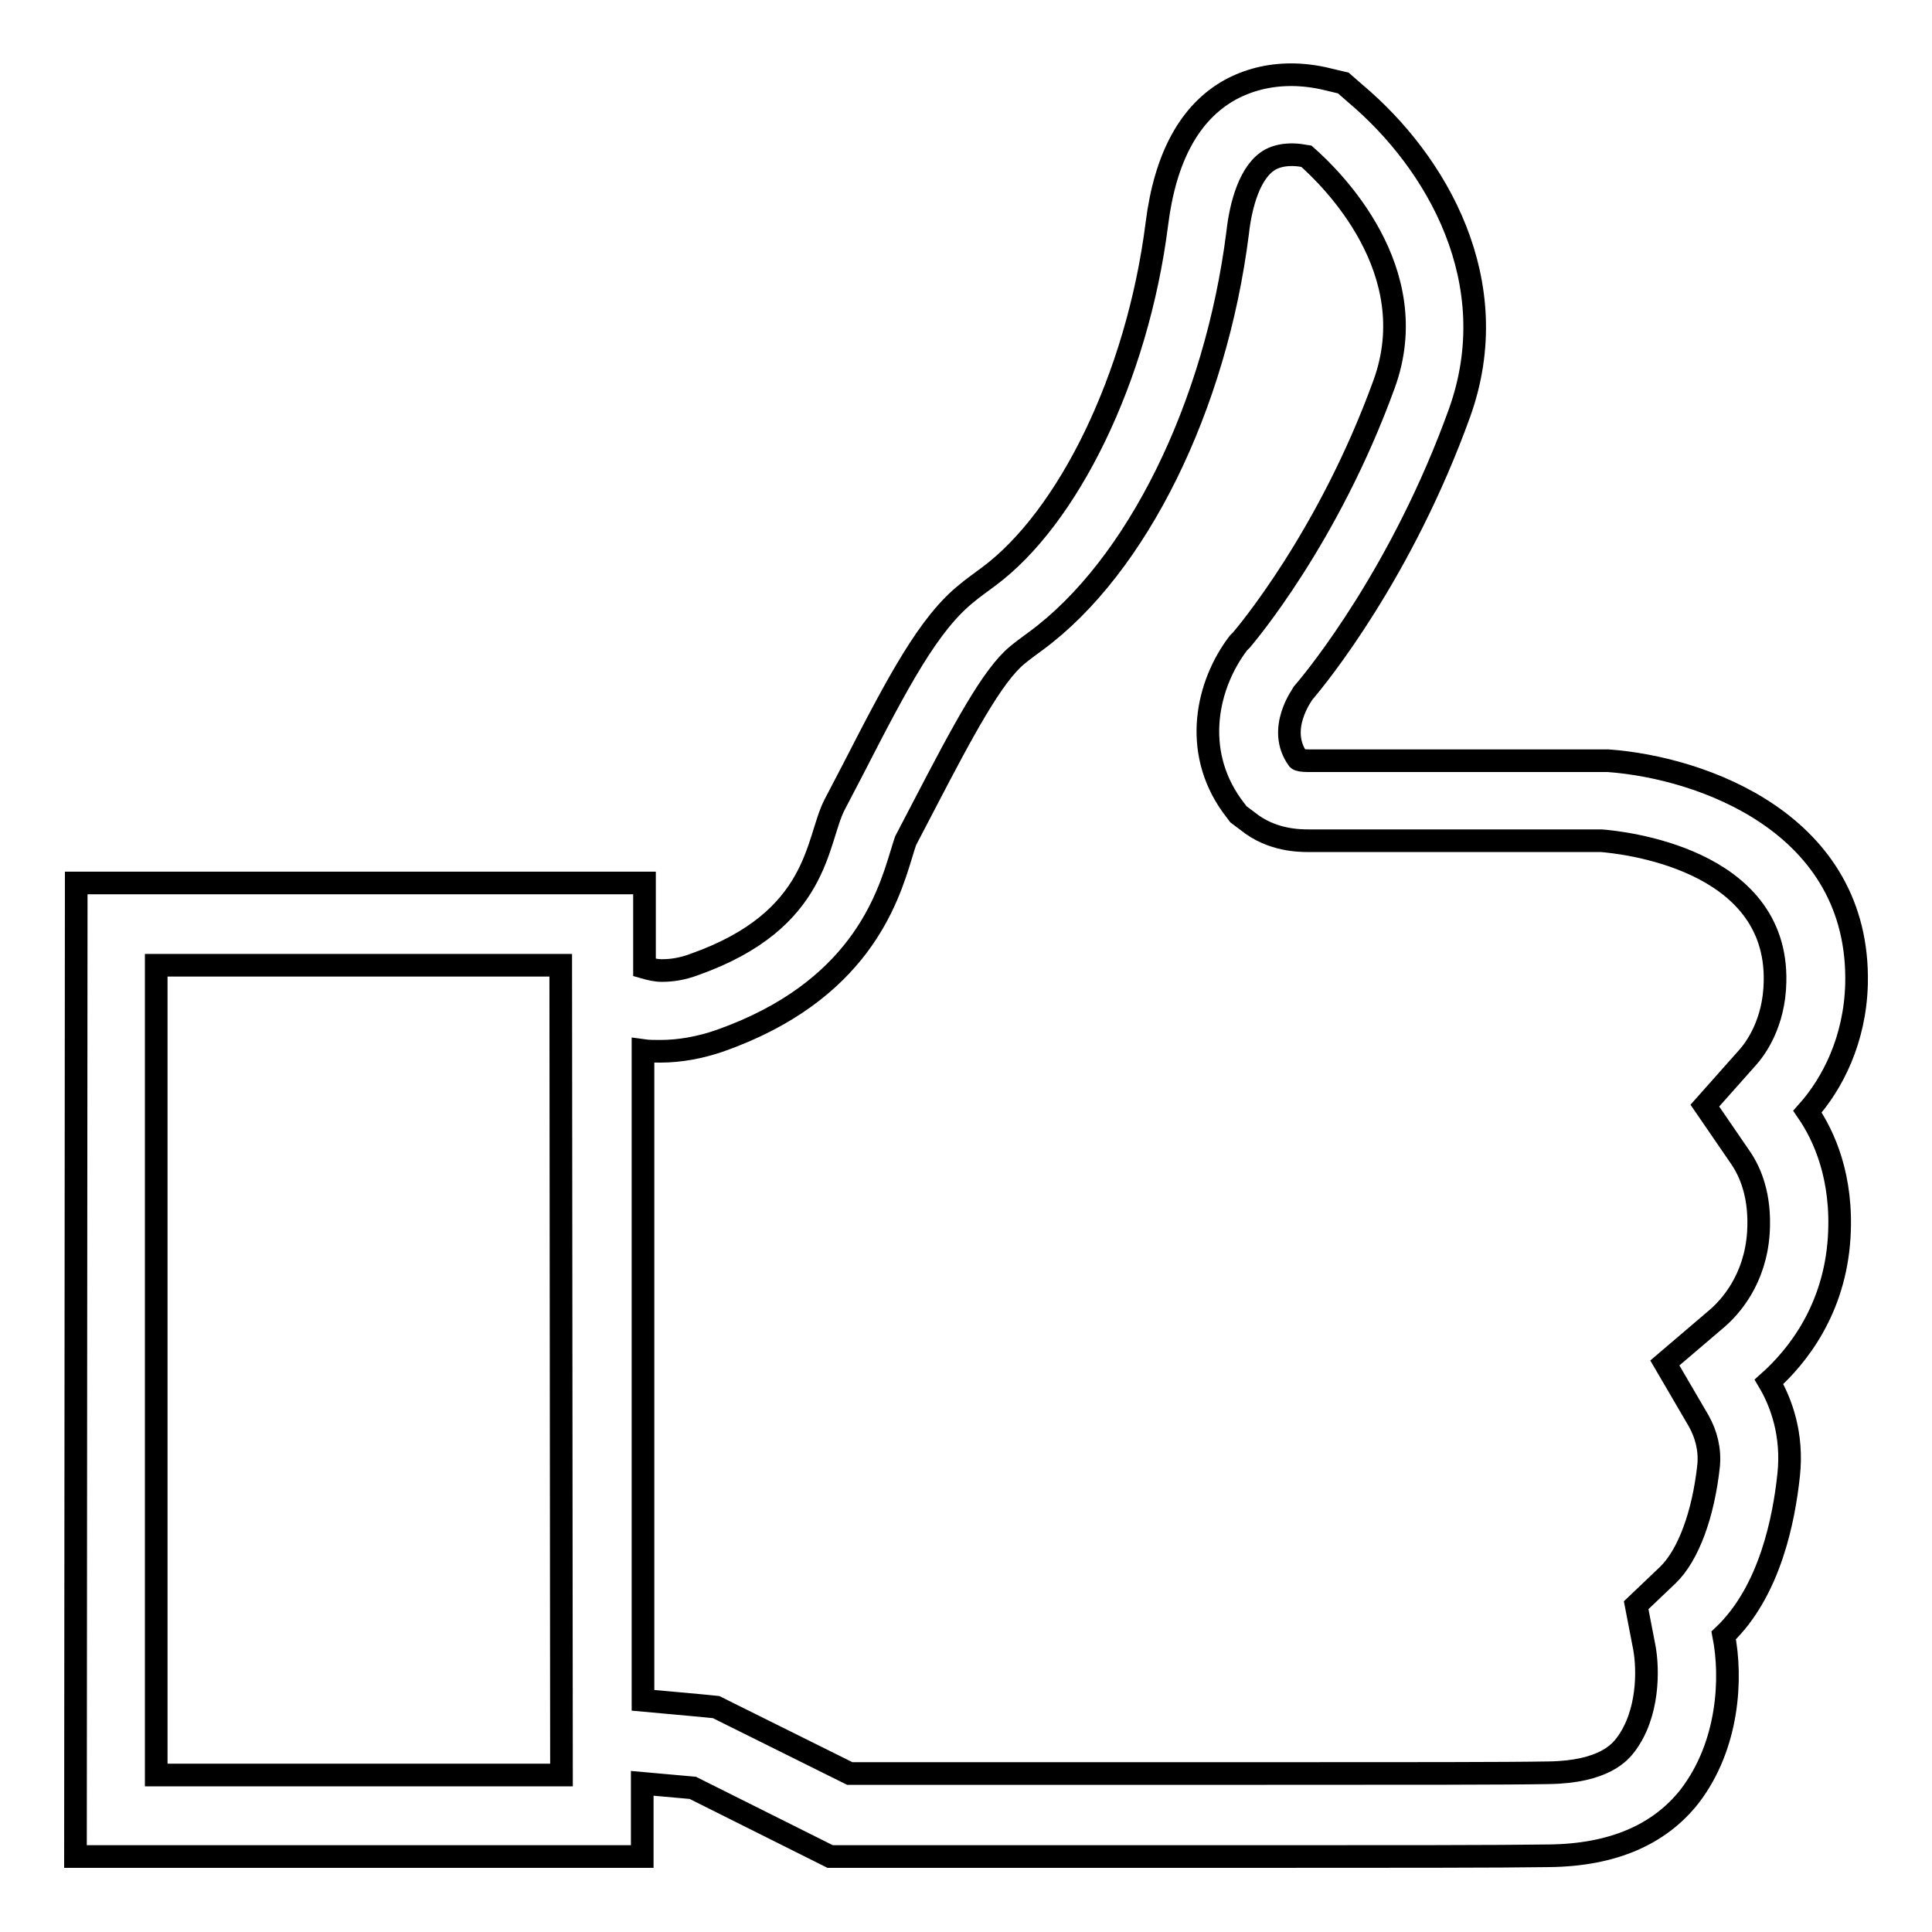
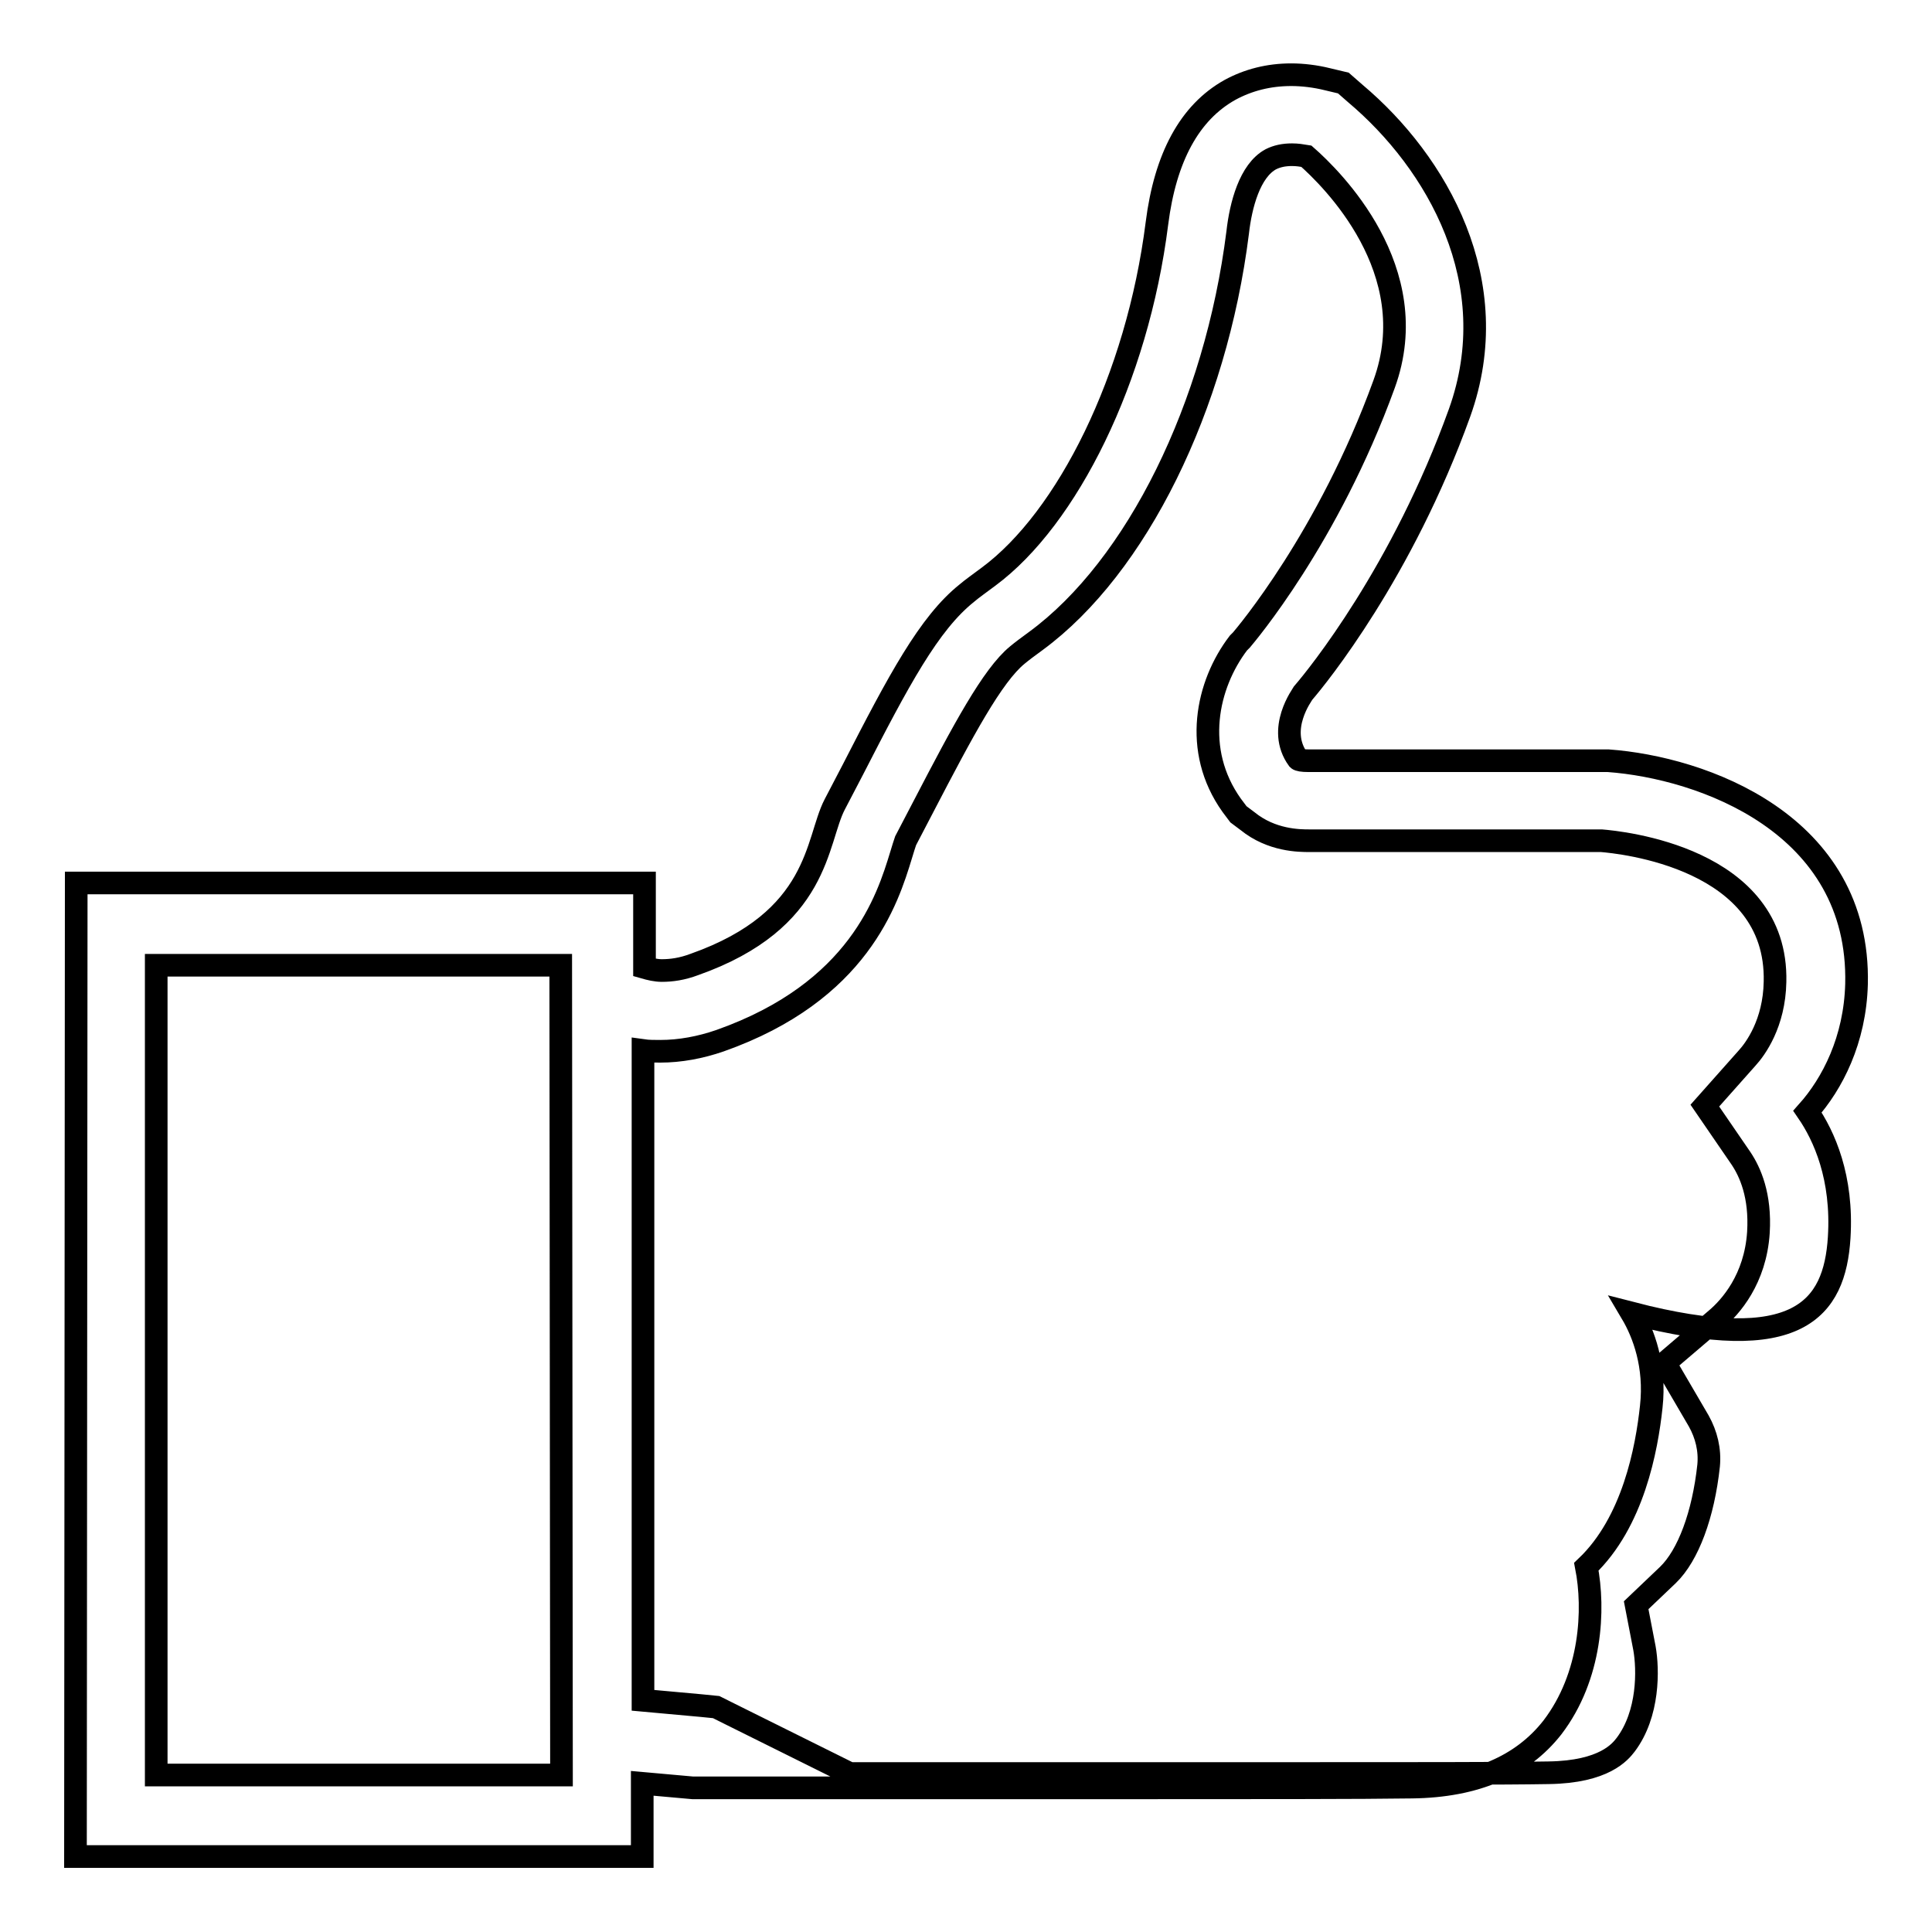
<svg xmlns="http://www.w3.org/2000/svg" version="1.1" x="0px" y="0px" viewBox="0 0 256 256" enable-background="new 0 0 256 256" xml:space="preserve">
  <g>
    <g>
-       <path stroke-width="3" fill-opacity="0" stroke="#000000" d="M243.7,164c0.5-8-2-13.5-4.2-16.7c3.3-3.7,6.3-9.5,6.5-16.9c0.5-21.3-20.5-28.7-32.9-29.6l-0.3,0h-0.3h-38h-0.5h-0.5c0,0-0.1,0-0.1,0c-0.9,0-1.3-0.1-1.4-0.2c-2.9-4,0.6-8.6,0.7-8.8c1.9-2.2,13.1-16,20.7-37.1c6.2-17.3-3-33.2-13.8-42.3l-1.6-1.4l-2.1-0.5c-1.6-0.4-3.3-0.6-4.8-0.6c-3,0-5.7,0.7-8.1,2c-5.4,3-8.6,9-9.7,17.7c-2.6,20.6-11.9,39.1-22.3,46.8c-1.2,0.9-2.2,1.6-2.9,2.2c-5,4-9,11.5-15.1,23.4l-2.4,4.6c-2.5,4.8-1.9,15.3-18.6,21.2c-1.6,0.6-3,0.8-4.3,0.8c-0.8,0-1.6-0.2-2.3-0.4v-11.2H10.1L10,246h75.1v-9.7l6.7,0.6L110,246c0,0,44.3,0,57,0c17,0,31.9,0,38.3-0.1c8.4-0.1,14.6-2.8,18.6-7.9c5.2-6.8,5.6-15.7,4.5-21.3c6.2-5.9,8-15.6,8.6-21.2c0.6-5.4-1-9.7-2.6-12.4C238.2,179.7,243.1,173.5,243.7,164z M74.4,235.2H20.7l0-107.3h53.6L74.4,235.2L74.4,235.2z M231.5,140.2l-5.6,6.3l4.8,7c1.2,1.8,2.6,4.9,2.3,9.8c-0.4,6.2-3.7,9.9-5.6,11.5l-6.8,5.8l4.5,7.7c1,1.8,1.5,3.8,1.3,5.9c-0.7,6.5-2.7,11.9-5.4,14.5l-4.2,4l1.1,5.7c0.5,2.8,0.6,8.7-2.5,12.8c-0.7,0.9-2.8,3.6-10.2,3.7c-5.6,0.1-18.4,0.1-38.1,0.1h-54.5l-15.9-7.9l-1.8-0.9l-2-0.2l-7.7-0.7v-86.1c0.7,0.1,1.5,0.1,2.3,0.1c2.6,0,5.3-0.5,7.9-1.4c18.4-6.5,22.2-18.7,24-24.6c0.2-0.7,0.5-1.6,0.6-1.9l2.4-4.6c5.2-10,9.1-17.3,12.4-20c0.6-0.5,1.4-1.1,2.5-1.9c13.3-9.8,23.8-31,26.7-54.1c0.4-3.6,1.6-8.2,4.4-9.7c0.8-0.4,1.7-0.6,2.8-0.6c0.7,0,1.3,0.1,1.9,0.2c3.3,2.9,15.8,15.1,10.3,30.2C176,71.3,165,84.2,164.5,84.8l-0.2,0.2l-0.2,0.2c-4.2,5.5-6.1,14.2-0.9,21.5l0.9,1.2l1.2,0.9c3.2,2.6,6.9,2.6,8.2,2.6h0.5h0.5H212l0.2,0c2.4,0.2,23.4,2.2,23,18.7C235.1,135.6,232.6,139,231.5,140.2z" />
+       <path stroke-width="3" fill-opacity="0" stroke="#000000" d="M243.7,164c0.5-8-2-13.5-4.2-16.7c3.3-3.7,6.3-9.5,6.5-16.9c0.5-21.3-20.5-28.7-32.9-29.6l-0.3,0h-0.3h-38h-0.5h-0.5c0,0-0.1,0-0.1,0c-0.9,0-1.3-0.1-1.4-0.2c-2.9-4,0.6-8.6,0.7-8.8c1.9-2.2,13.1-16,20.7-37.1c6.2-17.3-3-33.2-13.8-42.3l-1.6-1.4l-2.1-0.5c-1.6-0.4-3.3-0.6-4.8-0.6c-3,0-5.7,0.7-8.1,2c-5.4,3-8.6,9-9.7,17.7c-2.6,20.6-11.9,39.1-22.3,46.8c-1.2,0.9-2.2,1.6-2.9,2.2c-5,4-9,11.5-15.1,23.4l-2.4,4.6c-2.5,4.8-1.9,15.3-18.6,21.2c-1.6,0.6-3,0.8-4.3,0.8c-0.8,0-1.6-0.2-2.3-0.4v-11.2H10.1L10,246h75.1v-9.7l6.7,0.6c0,0,44.3,0,57,0c17,0,31.9,0,38.3-0.1c8.4-0.1,14.6-2.8,18.6-7.9c5.2-6.8,5.6-15.7,4.5-21.3c6.2-5.9,8-15.6,8.6-21.2c0.6-5.4-1-9.7-2.6-12.4C238.2,179.7,243.1,173.5,243.7,164z M74.4,235.2H20.7l0-107.3h53.6L74.4,235.2L74.4,235.2z M231.5,140.2l-5.6,6.3l4.8,7c1.2,1.8,2.6,4.9,2.3,9.8c-0.4,6.2-3.7,9.9-5.6,11.5l-6.8,5.8l4.5,7.7c1,1.8,1.5,3.8,1.3,5.9c-0.7,6.5-2.7,11.9-5.4,14.5l-4.2,4l1.1,5.7c0.5,2.8,0.6,8.7-2.5,12.8c-0.7,0.9-2.8,3.6-10.2,3.7c-5.6,0.1-18.4,0.1-38.1,0.1h-54.5l-15.9-7.9l-1.8-0.9l-2-0.2l-7.7-0.7v-86.1c0.7,0.1,1.5,0.1,2.3,0.1c2.6,0,5.3-0.5,7.9-1.4c18.4-6.5,22.2-18.7,24-24.6c0.2-0.7,0.5-1.6,0.6-1.9l2.4-4.6c5.2-10,9.1-17.3,12.4-20c0.6-0.5,1.4-1.1,2.5-1.9c13.3-9.8,23.8-31,26.7-54.1c0.4-3.6,1.6-8.2,4.4-9.7c0.8-0.4,1.7-0.6,2.8-0.6c0.7,0,1.3,0.1,1.9,0.2c3.3,2.9,15.8,15.1,10.3,30.2C176,71.3,165,84.2,164.5,84.8l-0.2,0.2l-0.2,0.2c-4.2,5.5-6.1,14.2-0.9,21.5l0.9,1.2l1.2,0.9c3.2,2.6,6.9,2.6,8.2,2.6h0.5h0.5H212l0.2,0c2.4,0.2,23.4,2.2,23,18.7C235.1,135.6,232.6,139,231.5,140.2z" />
    </g>
  </g>
</svg>